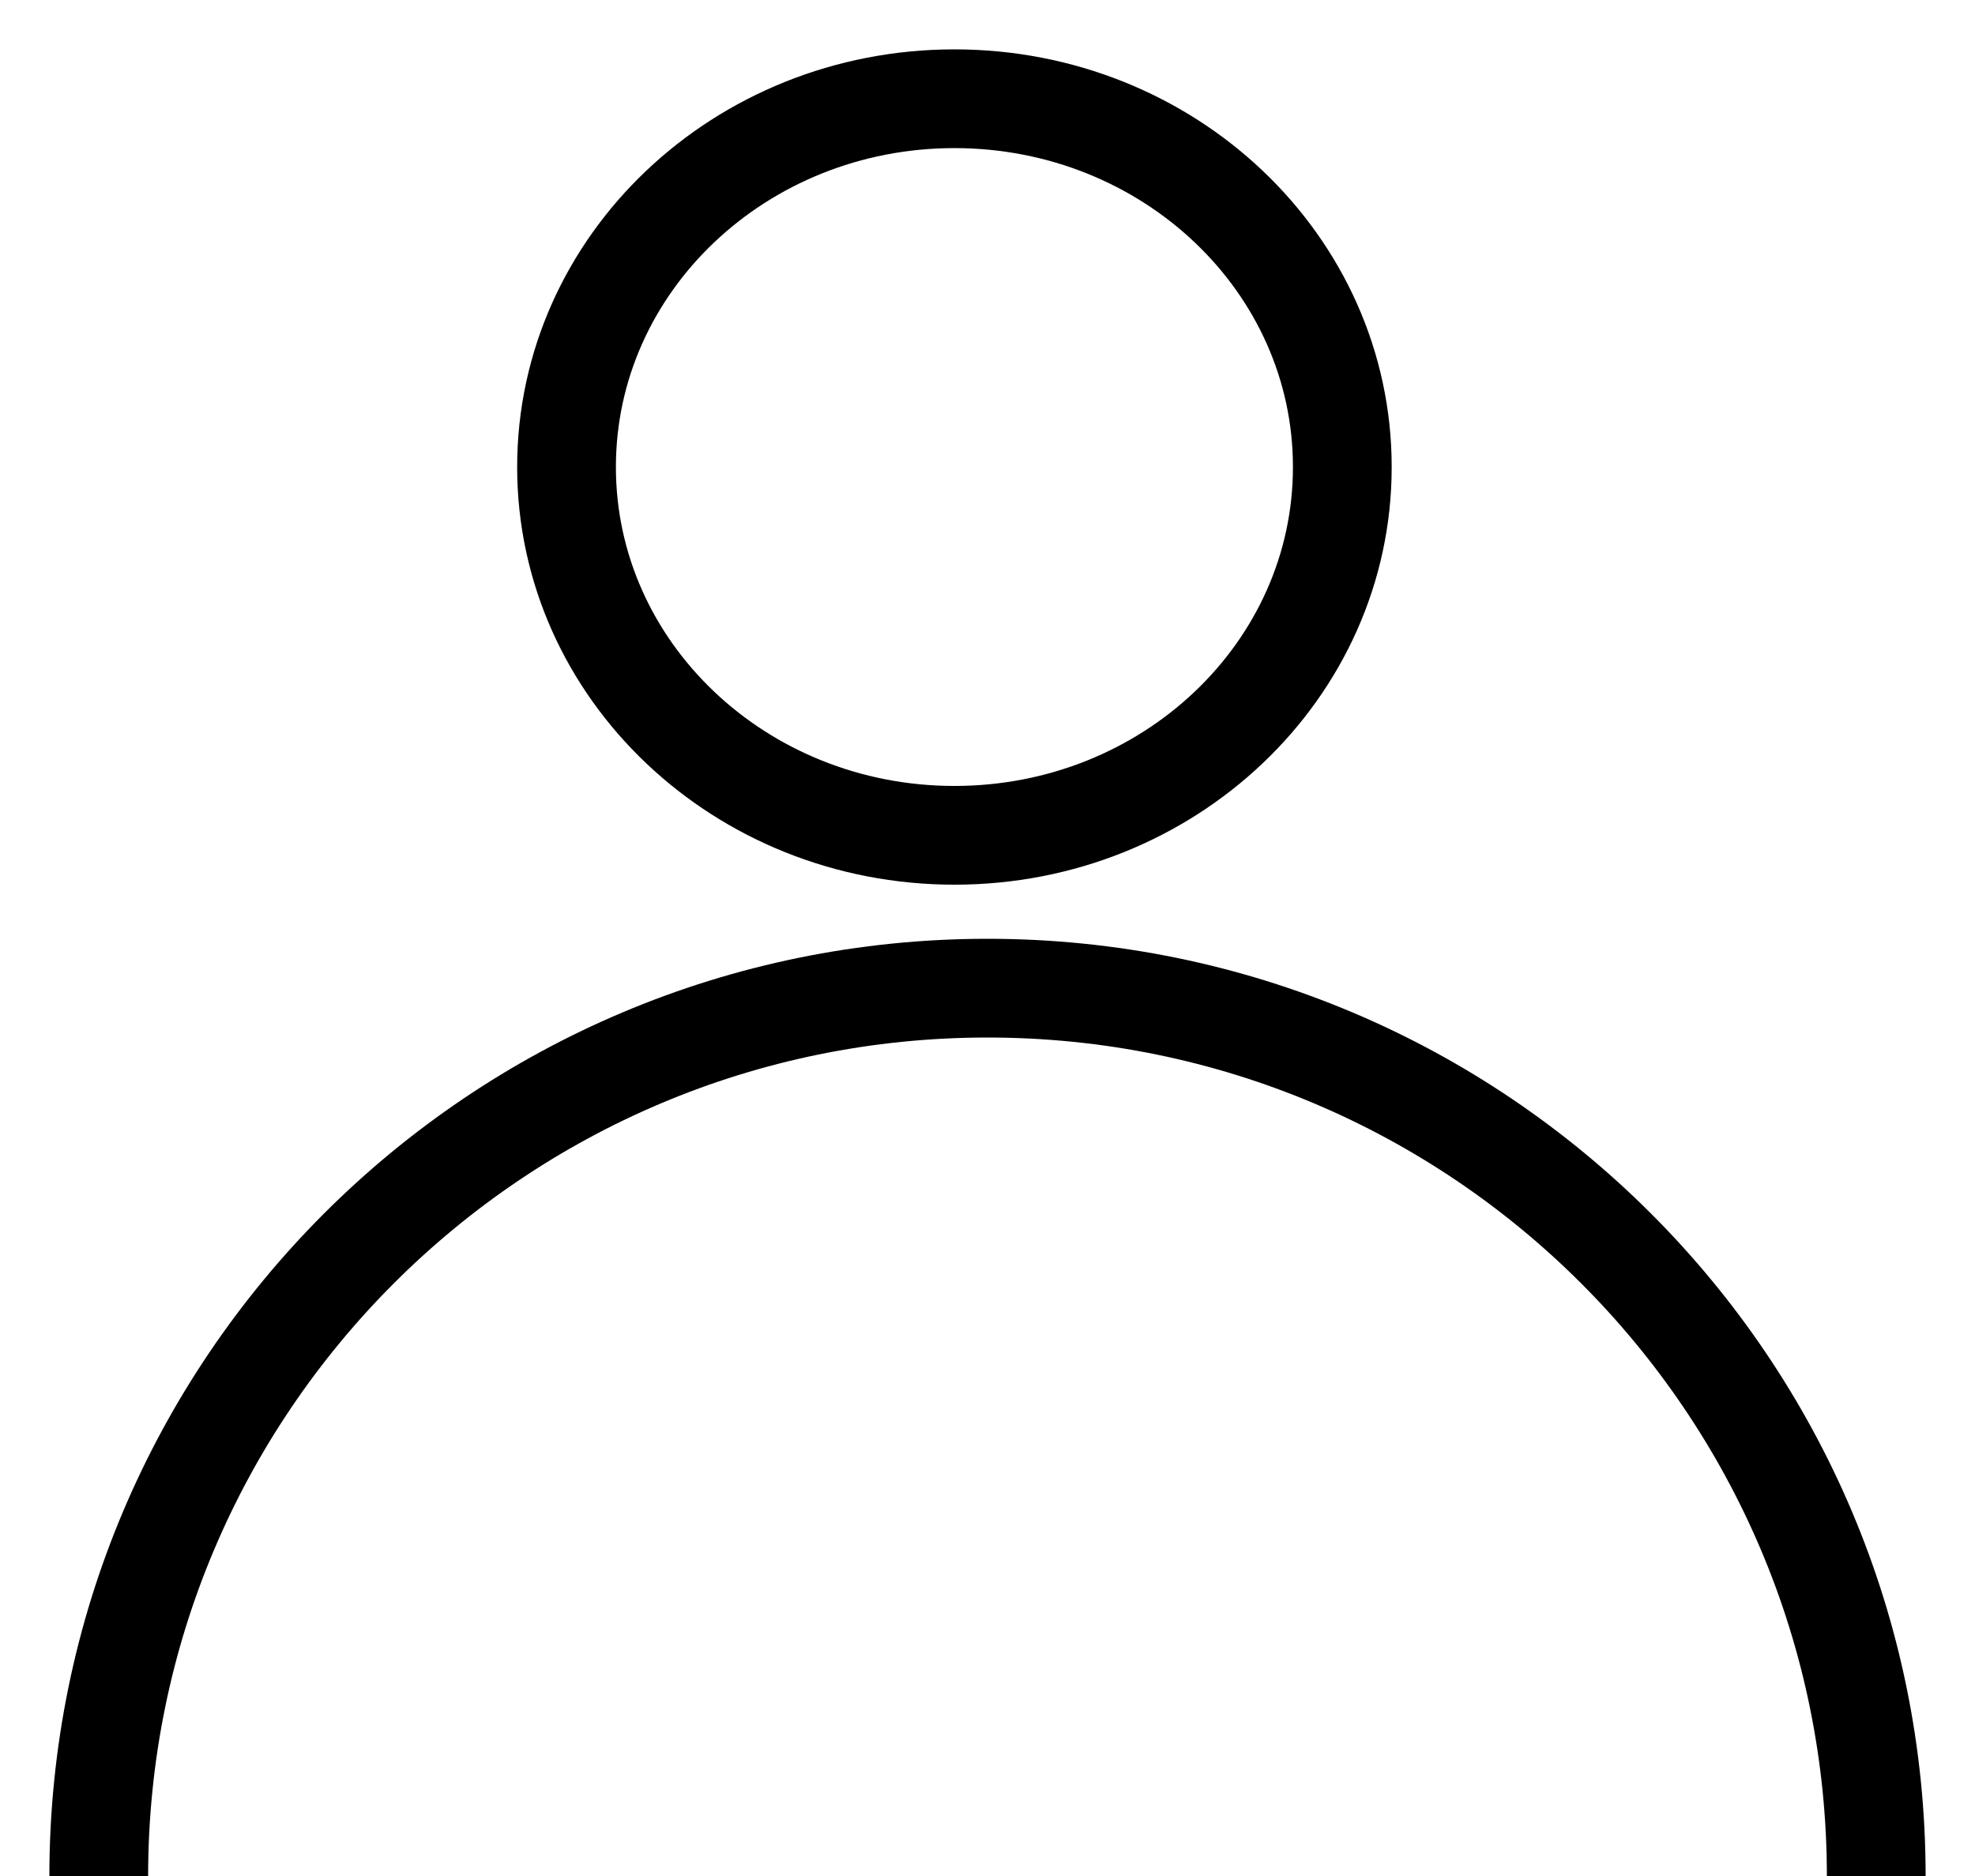
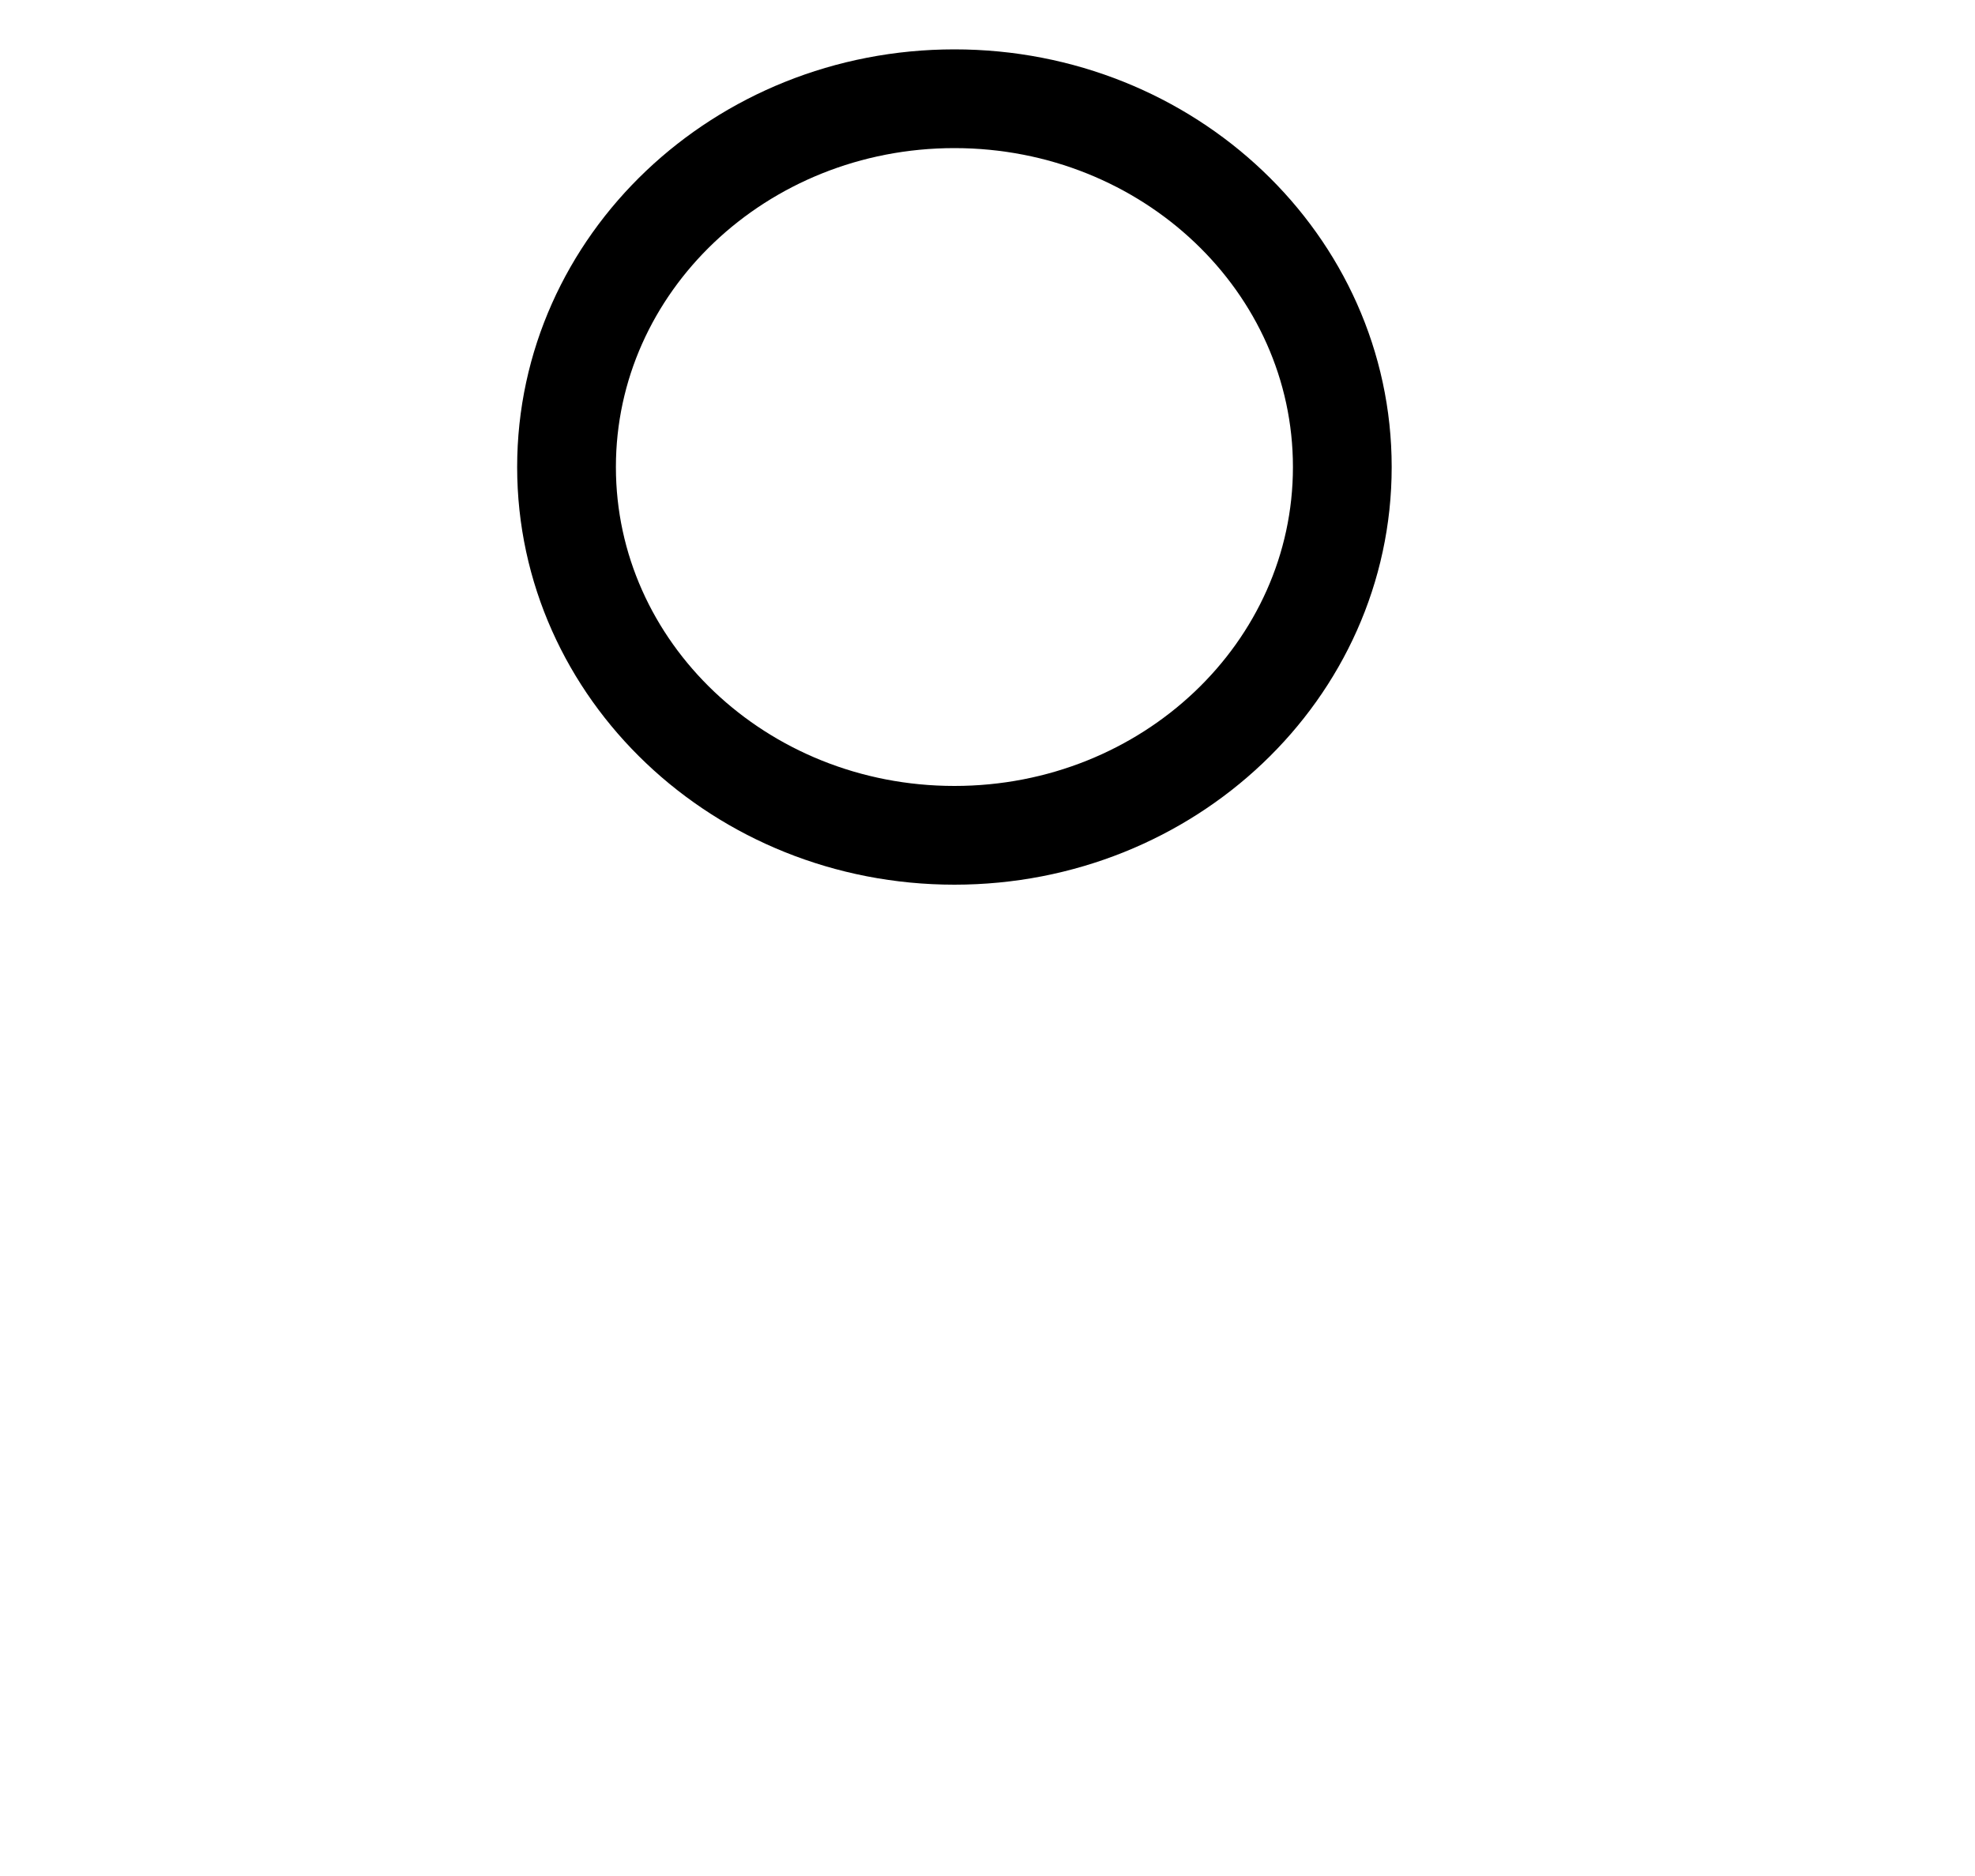
<svg xmlns="http://www.w3.org/2000/svg" width="20" height="19" viewBox="0 0 20 19" fill="none">
  <path d="M9.665 8.46C11.835 8.46 13.593 6.79 13.593 4.73C13.593 2.67 11.835 1 9.665 1C7.496 1 5.737 2.67 5.737 4.73C5.737 6.79 7.496 8.46 9.665 8.46Z" stroke="black" stroke-miterlimit="10" />
-   <path d="M1 19.003C1 14.034 5.031 10.008 10 10.008C14.969 10.008 19 14.034 19 19.003" stroke="black" stroke-miterlimit="10" />
</svg>